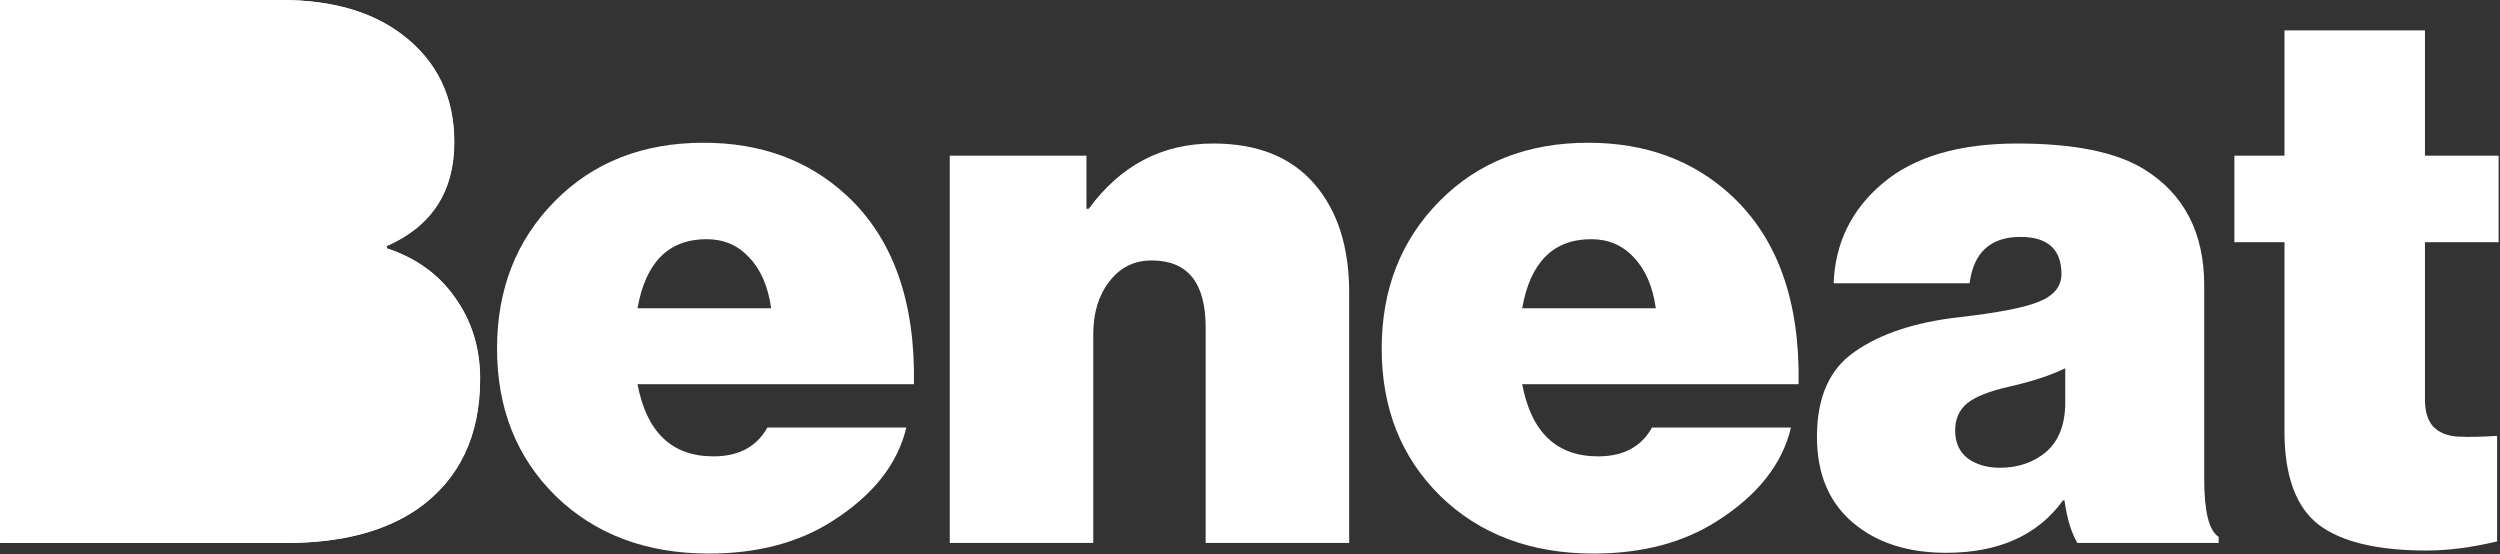
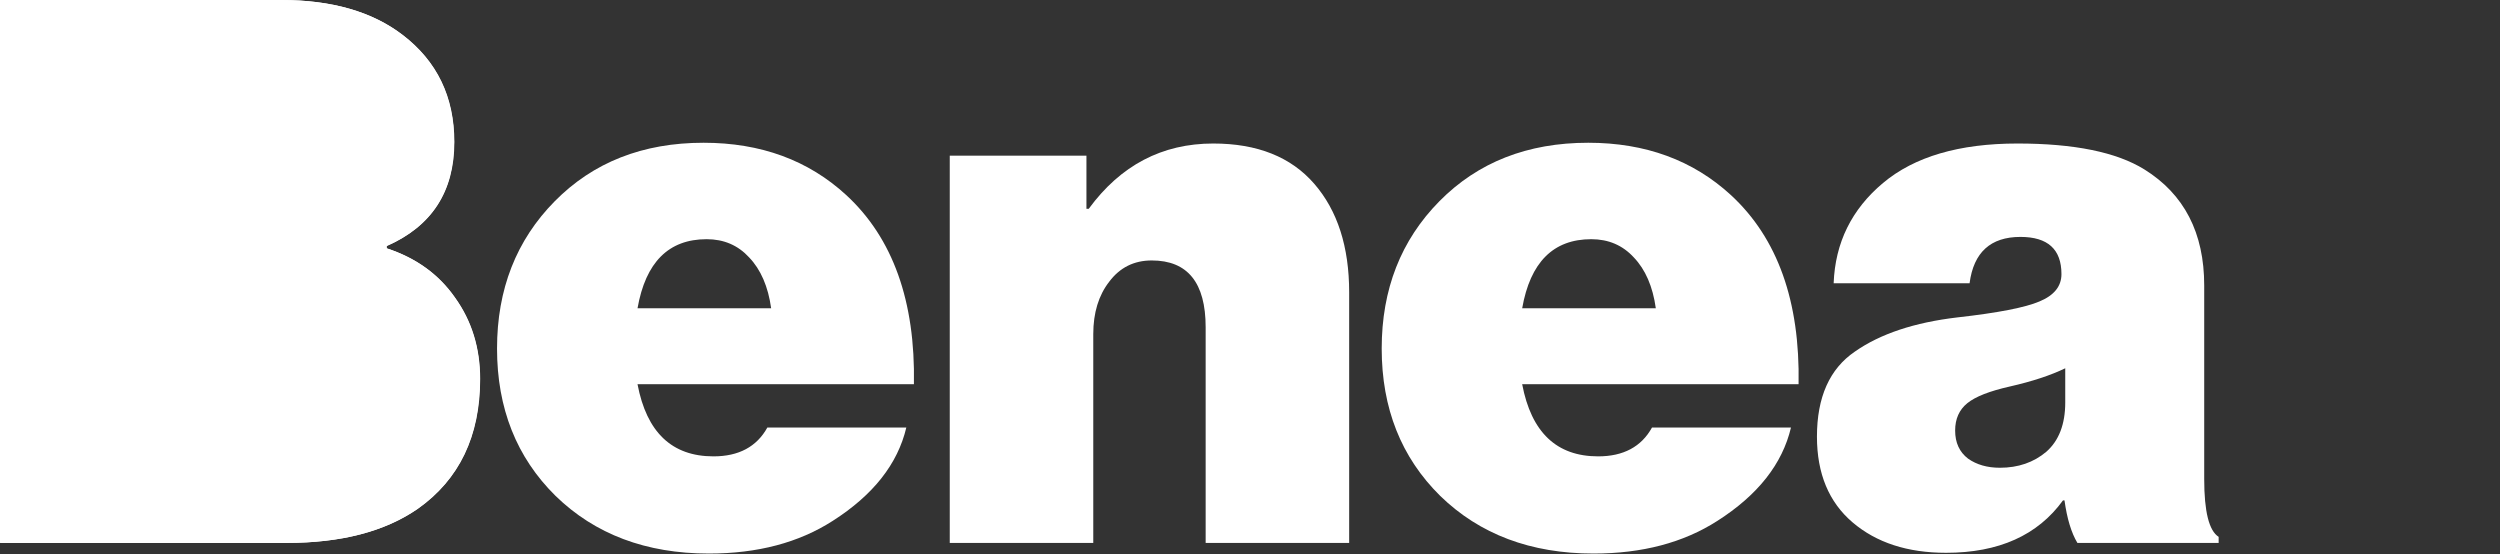
<svg xmlns="http://www.w3.org/2000/svg" width="1633" height="362" viewBox="0 0 1633 362" fill="none">
  <rect x="0" y="0" width="1633" height="362" fill="#333333" stroke="none" />
  <path d="M0 354.64V0H183.52C216.587 0 243.04 7.605 262.88 22.816C285.365 40.011 296.608 63.323 296.608 92.752C296.608 125.157 281.893 147.808 252.464 160.704V162.192C271.643 168.475 286.523 179.221 297.104 194.432C308.016 209.643 313.472 227.333 313.472 247.504C313.472 284.869 299.915 313.141 272.8 332.32C251.307 347.2 222.704 354.64 186.992 354.64H0ZM101.68 273.296H175.584C186.827 273.296 195.92 270.155 202.864 263.872C209.808 257.589 213.28 249.157 213.28 238.576C213.28 227.664 209.643 219.232 202.368 213.28C195.424 207.328 186.331 204.352 175.088 204.352H101.68V273.296ZM101.68 137.888H166.16C176.411 137.888 184.512 135.573 190.464 130.944C196.416 125.984 199.392 118.875 199.392 109.616C199.392 100.688 196.251 93.579 189.968 88.288C183.685 82.997 175.584 80.352 165.664 80.352H101.68V137.888Z" fill="white" />
  <path d="M463.051 361.584C422.048 361.584 388.651 349.019 362.859 323.888C337.398 298.757 324.667 266.683 324.667 227.664C324.667 188.976 337.232 156.901 362.363 131.44C387.494 105.979 419.899 93.248 459.579 93.248C496.944 93.248 528.027 104.656 552.827 127.472C583.248 155.579 597.963 196.747 596.971 250.976H416.427C422.379 282.389 438.912 298.096 466.027 298.096C482.56 298.096 494.299 291.813 501.243 279.248H592.011C586.39 303.056 570.352 323.392 543.899 340.256C521.744 354.475 494.795 361.584 463.051 361.584ZM461.563 156.24C436.763 156.24 421.718 171.285 416.427 201.376H503.723C501.739 187.157 496.944 176.08 489.339 168.144C482.064 160.208 472.806 156.24 461.563 156.24Z" fill="white" />
  <path d="M709.66 101.68V136.4H711.148C731.98 107.963 759.094 93.744 792.492 93.744C821.26 93.744 843.249 102.507 858.46 120.032C873.67 137.557 881.276 161.2 881.276 190.96V354.64H787.532V213.776C787.532 184.677 775.793 170.128 752.316 170.128C740.742 170.128 731.484 174.757 724.54 184.016C717.596 192.944 714.124 204.352 714.124 218.24V354.64H620.38V101.68H709.66Z" fill="white" />
  <path d="M1040.91 361.584C999.908 361.584 966.51 349.019 940.718 323.888C915.257 298.757 902.526 266.683 902.526 227.664C902.526 188.976 915.092 156.901 940.222 131.44C965.353 105.979 997.758 93.248 1037.44 93.248C1074.8 93.248 1105.89 104.656 1130.69 127.472C1161.11 155.579 1175.82 196.747 1174.83 250.976H994.286C1000.24 282.389 1016.77 298.096 1043.89 298.096C1060.42 298.096 1072.16 291.813 1079.1 279.248H1169.87C1164.25 303.056 1148.21 323.392 1121.76 340.256C1099.6 354.475 1072.65 361.584 1040.91 361.584ZM1039.42 156.24C1014.62 156.24 999.577 171.285 994.286 201.376H1081.58C1079.6 187.157 1074.8 176.08 1067.2 168.144C1059.92 160.208 1050.66 156.24 1039.42 156.24Z" fill="white" />
  <path d="M1356.96 354.64C1352.99 348.027 1350.18 338.768 1348.53 326.864H1347.54C1331 349.68 1305.54 361.088 1271.15 361.088C1246.02 361.088 1225.68 354.475 1210.14 341.248C1194.6 328.021 1186.83 309.339 1186.83 285.2C1186.83 259.408 1195.1 240.891 1211.63 229.648C1228.16 218.075 1250.48 210.635 1278.59 207.328C1305.04 204.352 1322.9 200.88 1332.16 196.912C1341.75 192.944 1346.54 186.992 1346.54 179.056C1346.54 162.853 1337.62 154.752 1319.76 154.752C1300.25 154.752 1289.17 164.837 1286.53 185.008H1197.74C1198.74 158.555 1209.48 136.731 1229.98 119.536C1250.48 102.341 1279.75 93.744 1317.78 93.744C1354.81 93.744 1382.42 99.365 1400.61 110.608C1426.73 126.811 1439.79 152.107 1439.79 186.496V312.976C1439.79 334.139 1442.93 346.704 1449.22 350.672V354.64H1356.96ZM1306.37 305.536C1318.27 305.536 1328.36 302.064 1336.62 295.12C1344.89 287.845 1349.02 277.099 1349.02 262.88V240.56C1339.43 245.189 1327.36 249.157 1312.82 252.464C1299.59 255.44 1290.33 259.077 1285.04 263.376C1279.75 267.675 1277.1 273.627 1277.1 281.232C1277.1 289.168 1279.91 295.285 1285.54 299.584C1291.16 303.552 1298.1 305.536 1306.37 305.536Z" fill="white" />
-   <path d="M1459.49 158.224V101.68H1492.22V19.84H1583.98V101.68H1632.1V158.224H1583.98V260.896C1583.98 268.832 1585.8 274.784 1589.44 278.752C1593.41 282.72 1598.86 284.869 1605.81 285.2C1612.75 285.531 1621.18 285.365 1631.1 284.704V353.648C1614.57 357.616 1599.19 359.6 1584.98 359.6C1552.9 359.6 1529.42 353.979 1514.54 342.736C1499.66 331.163 1492.22 310.827 1492.22 281.728V158.224H1459.49Z" fill="white" />
  <path d="M0.187 354.641V0.001H183.707C216.774 0.001 243.227 7.606 263.067 22.817C285.553 40.011 296.795 63.323 296.795 92.753C296.795 125.158 282.081 147.809 252.651 160.705V162.193C271.83 168.475 286.71 179.222 297.291 194.433C308.203 209.643 313.659 227.334 313.659 247.505C313.659 284.87 300.102 313.142 272.987 332.321C251.494 347.201 222.891 354.641 187.179 354.641H0.187ZM101.867 273.297H175.771C187.014 273.297 196.107 270.155 203.051 263.873C209.995 257.59 213.467 249.158 213.467 238.577C213.467 227.665 209.83 219.233 202.555 213.281C195.611 207.329 186.518 204.353 175.275 204.353H101.867V273.297ZM101.867 137.889H166.347C176.598 137.889 184.699 135.574 190.651 130.945C196.603 125.985 199.579 118.875 199.579 109.617C199.579 100.689 196.438 93.579 190.155 88.289C183.873 82.998 175.771 80.353 165.851 80.353H101.867V137.889Z" fill="white" />
  <path d="M86.633 69.641H226.633V284.641H86.633V69.641Z" fill="white" />
</svg>